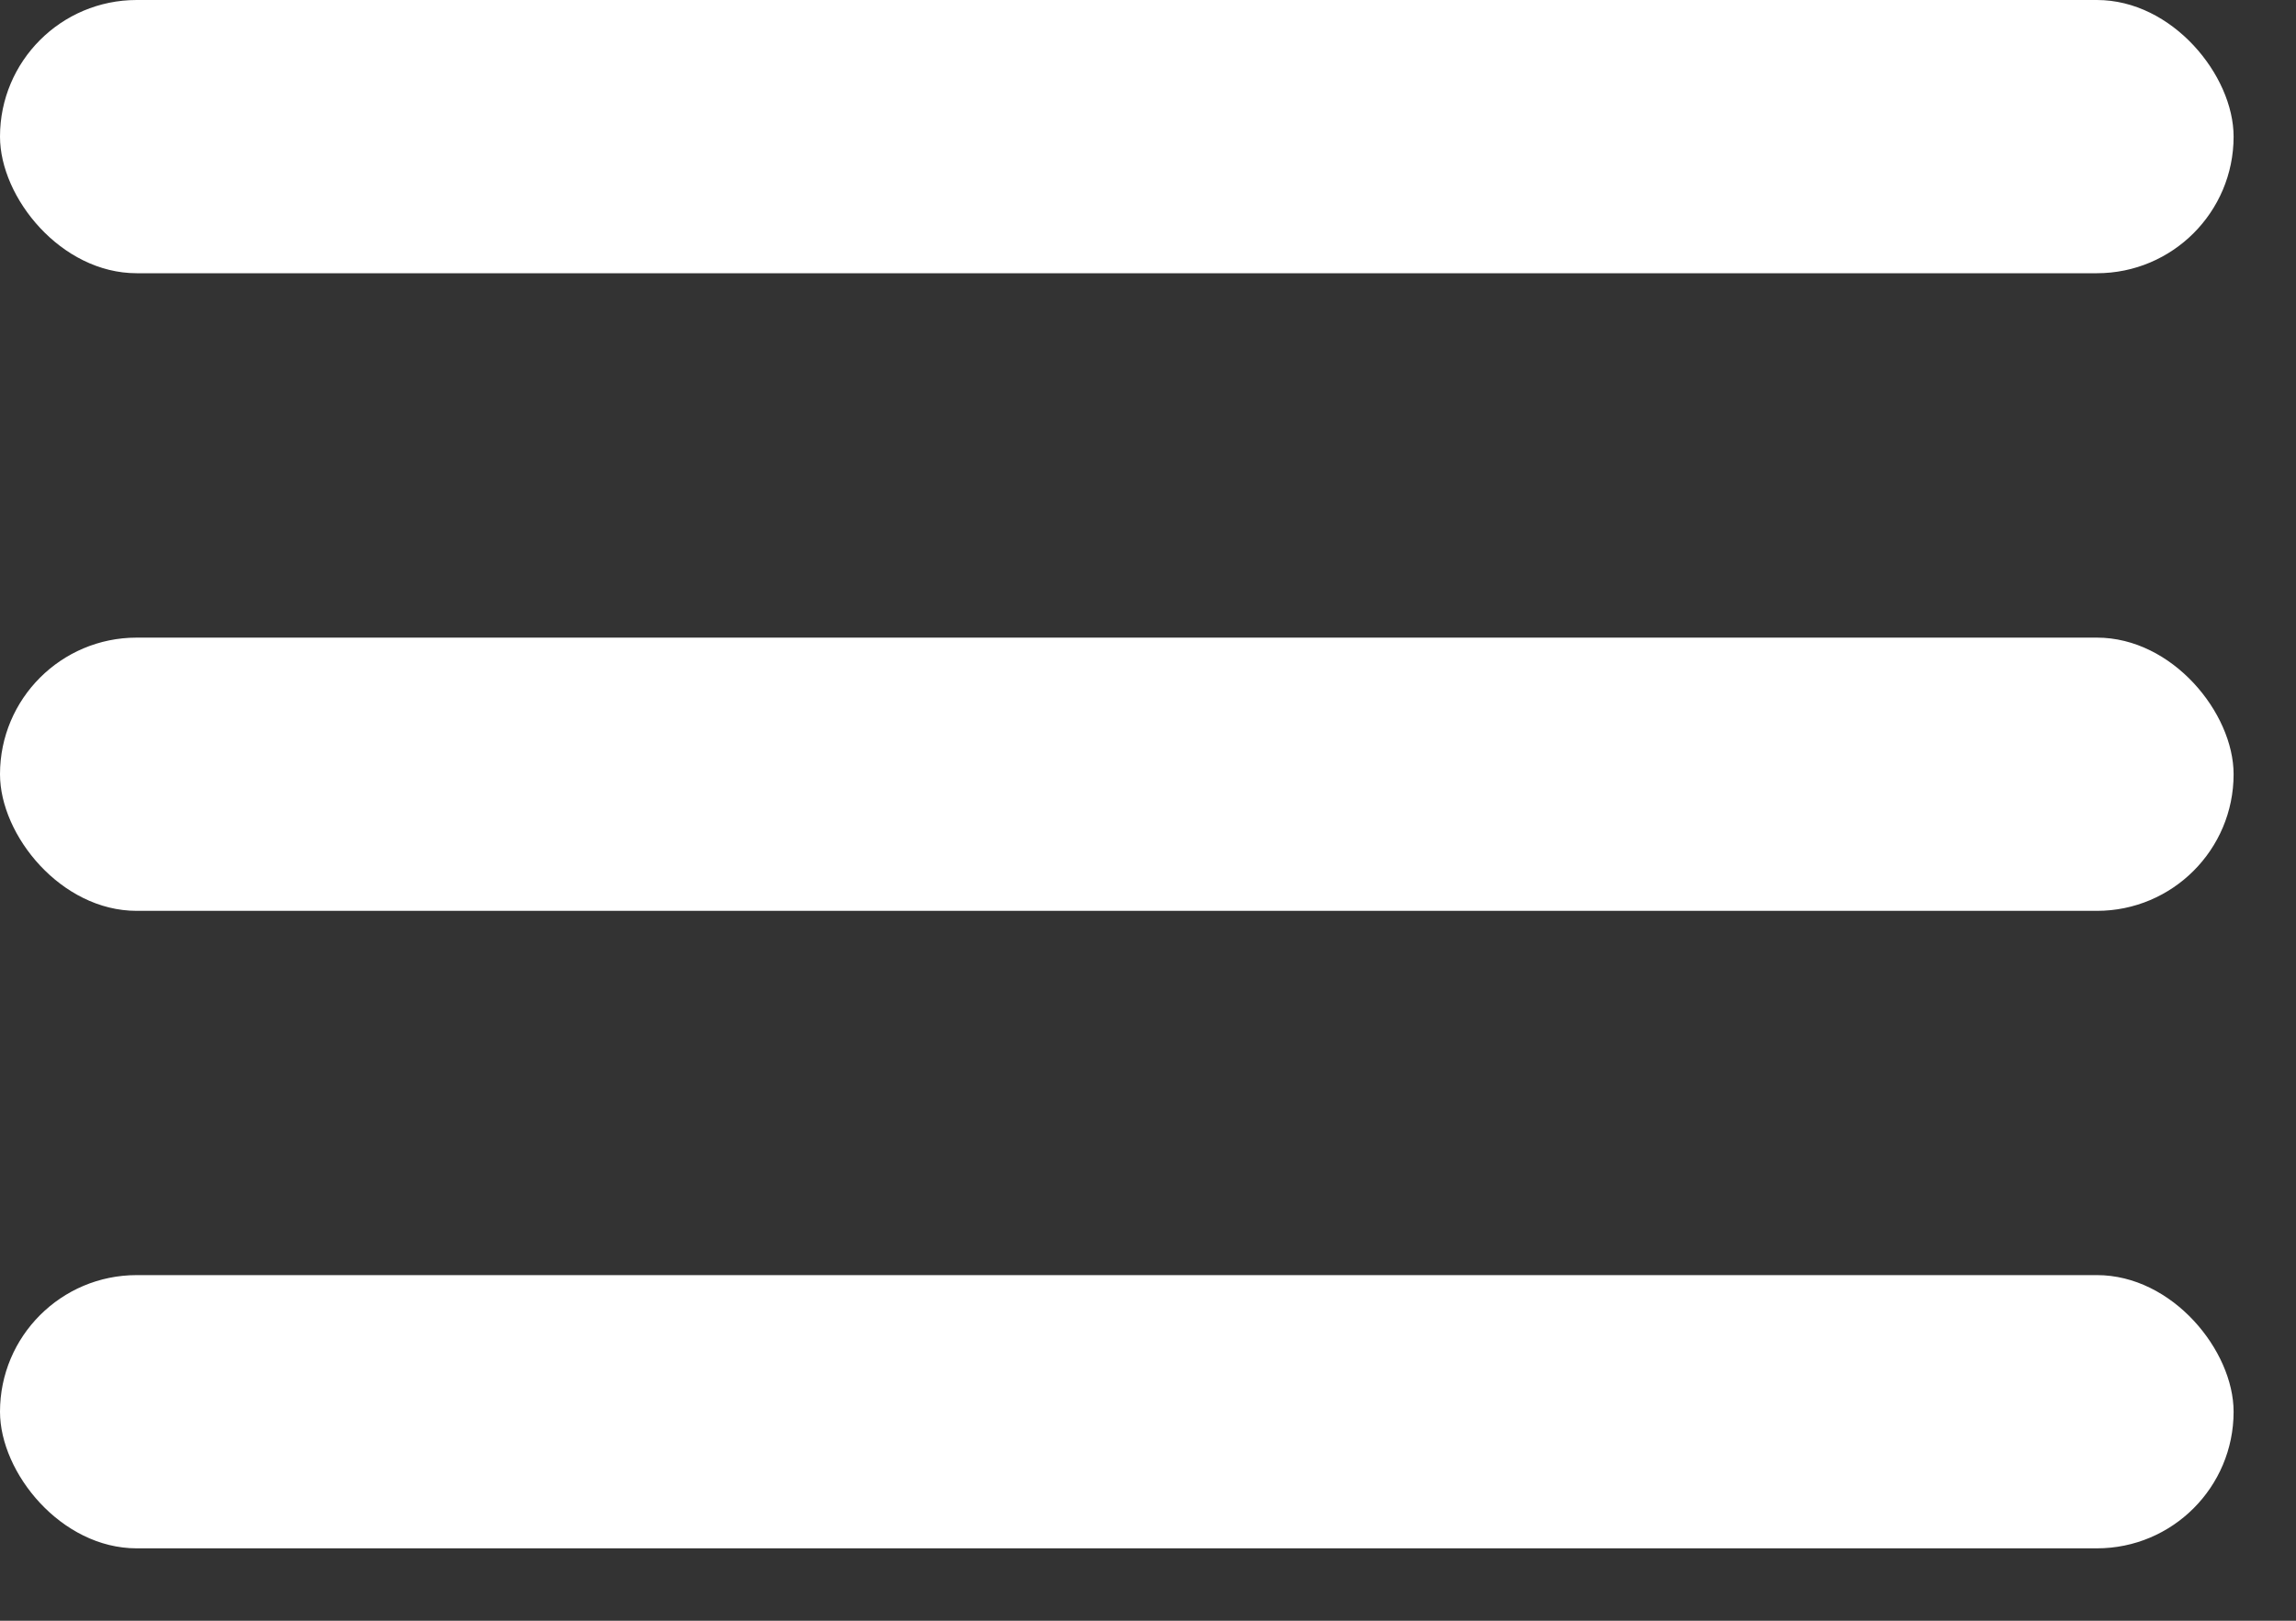
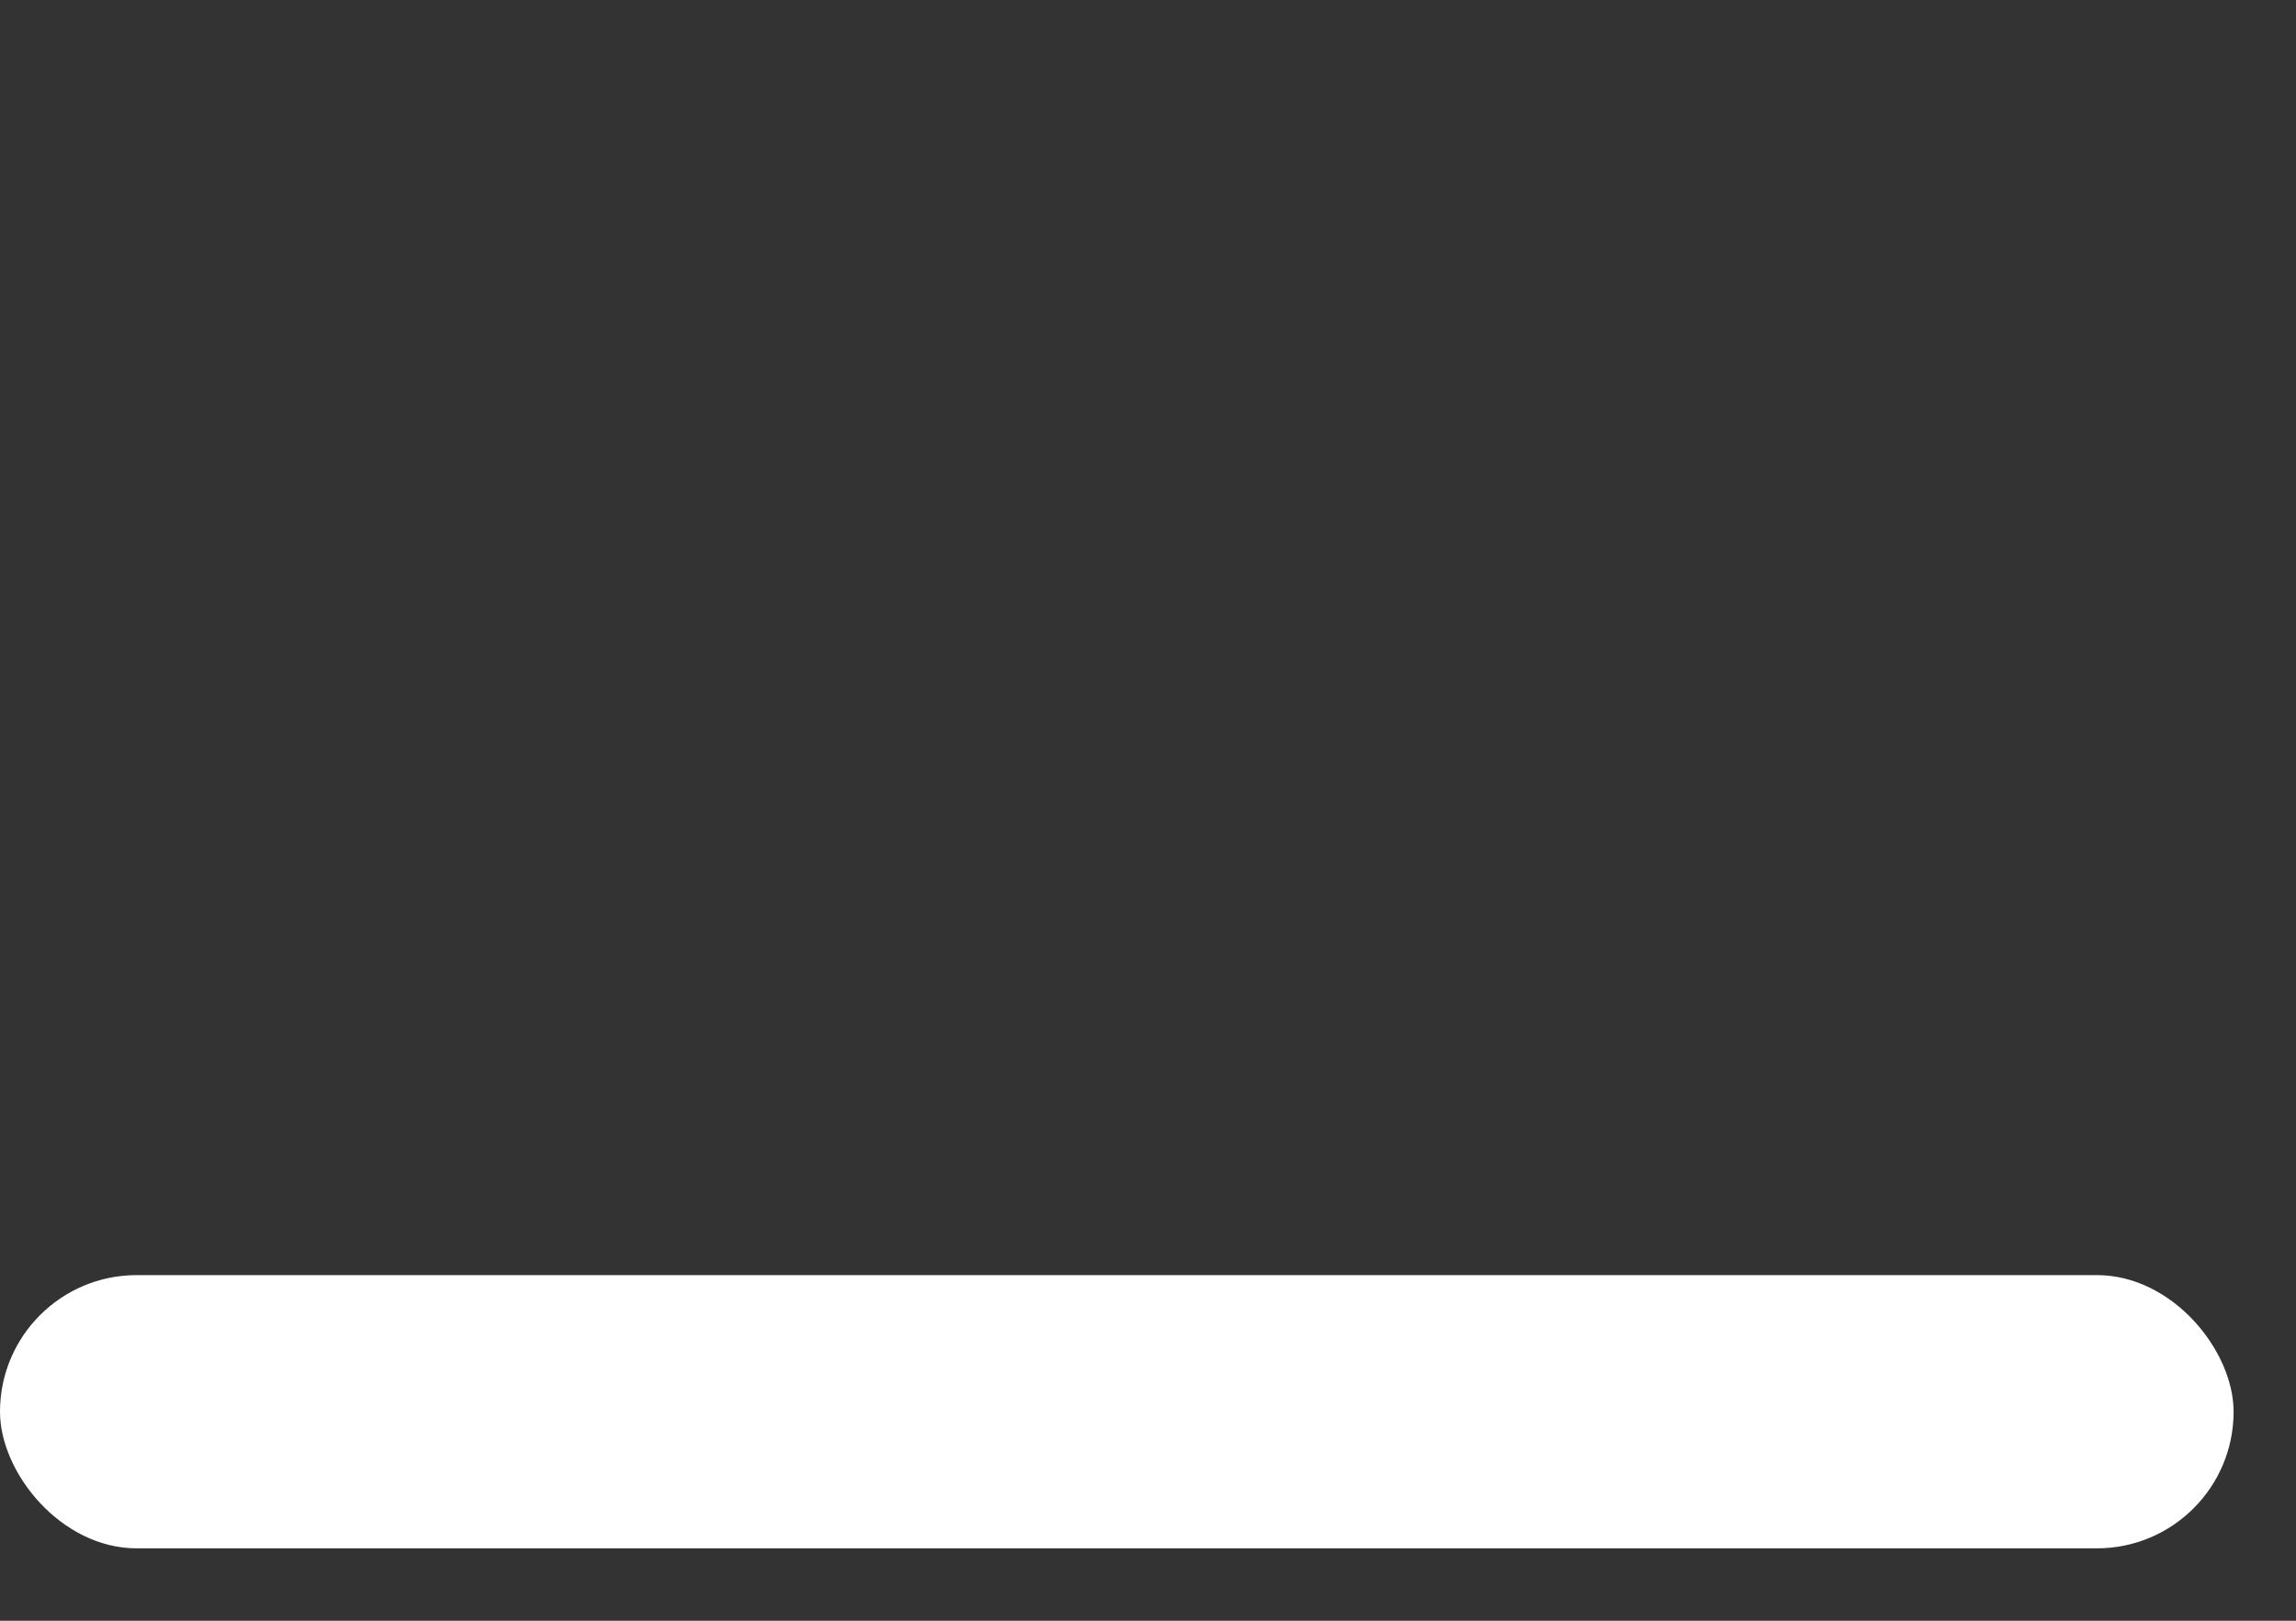
<svg xmlns="http://www.w3.org/2000/svg" width="17" height="12" viewBox="0 0 17 12" fill="none">
  <rect x="0" y="0" width="17" height="12" fill="#333333" stroke="none" />
-   <rect x="0" width="16.538" height="2.023" rx="1.012" fill="white" />
-   <rect x="0" y="4.721" width="16.538" height="2.023" rx="1.012" fill="white" />
  <rect x="0" y="9.441" width="16.538" height="2.023" rx="1.012" fill="white" />
</svg>